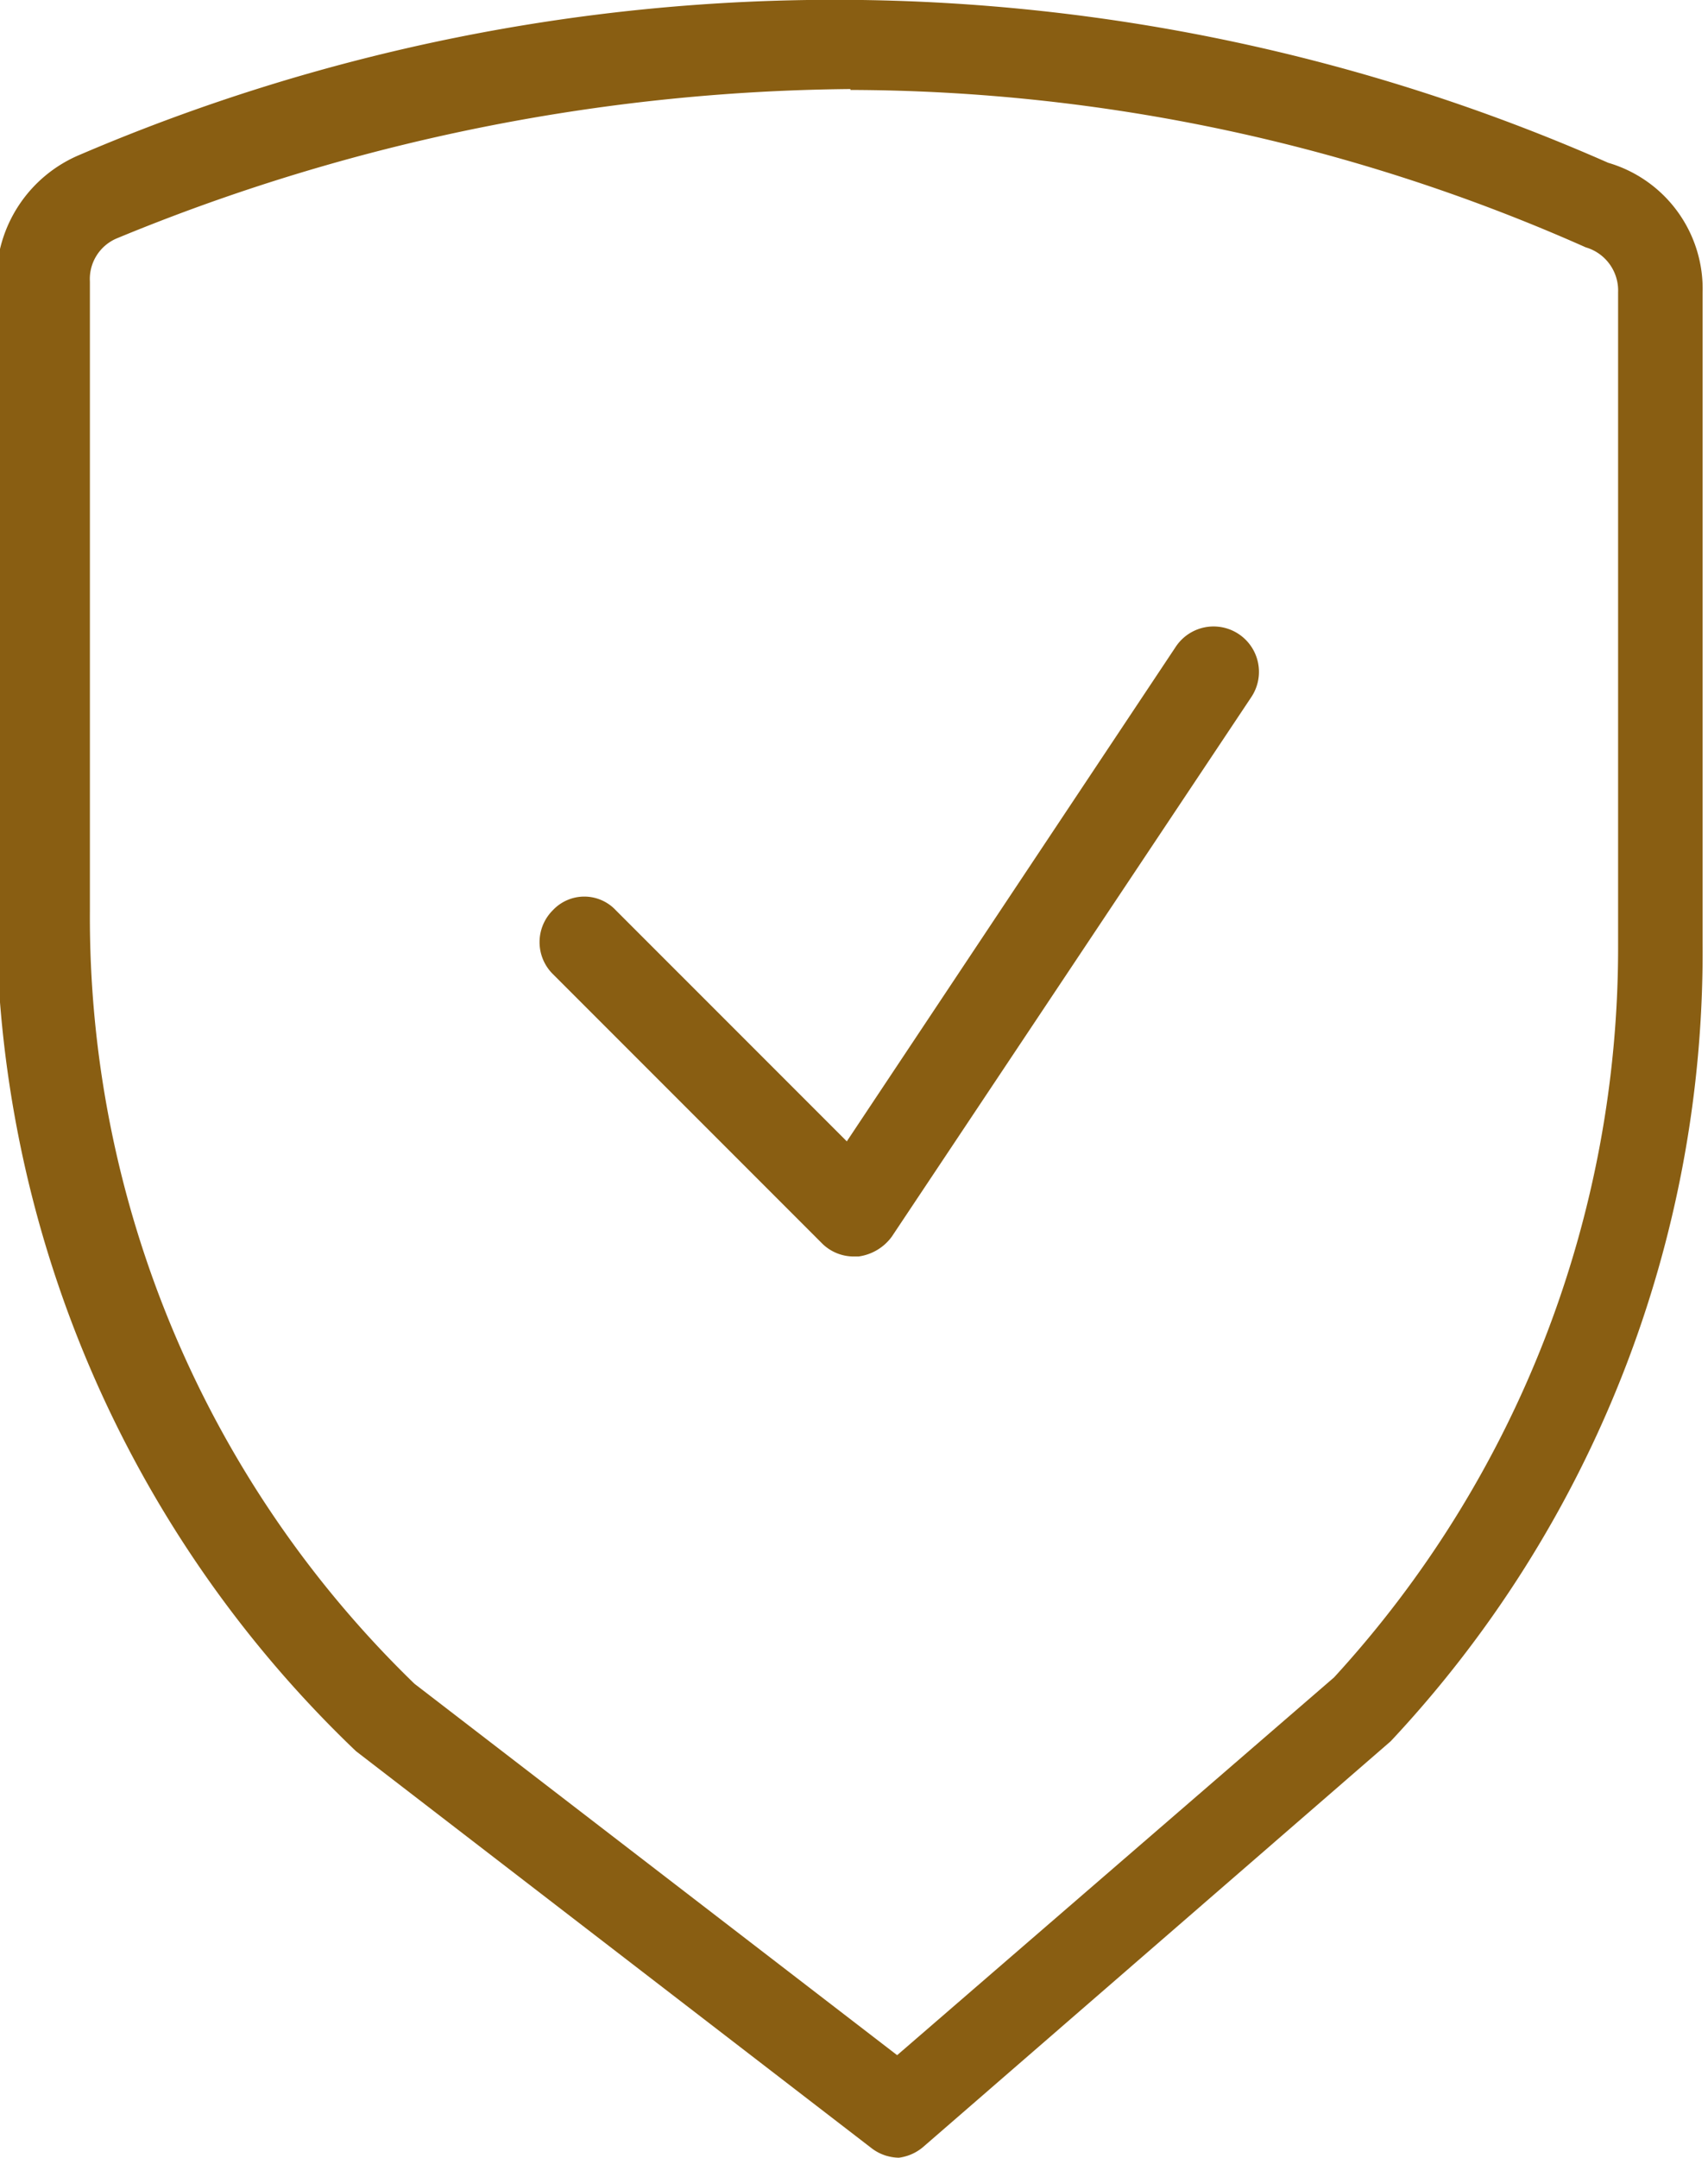
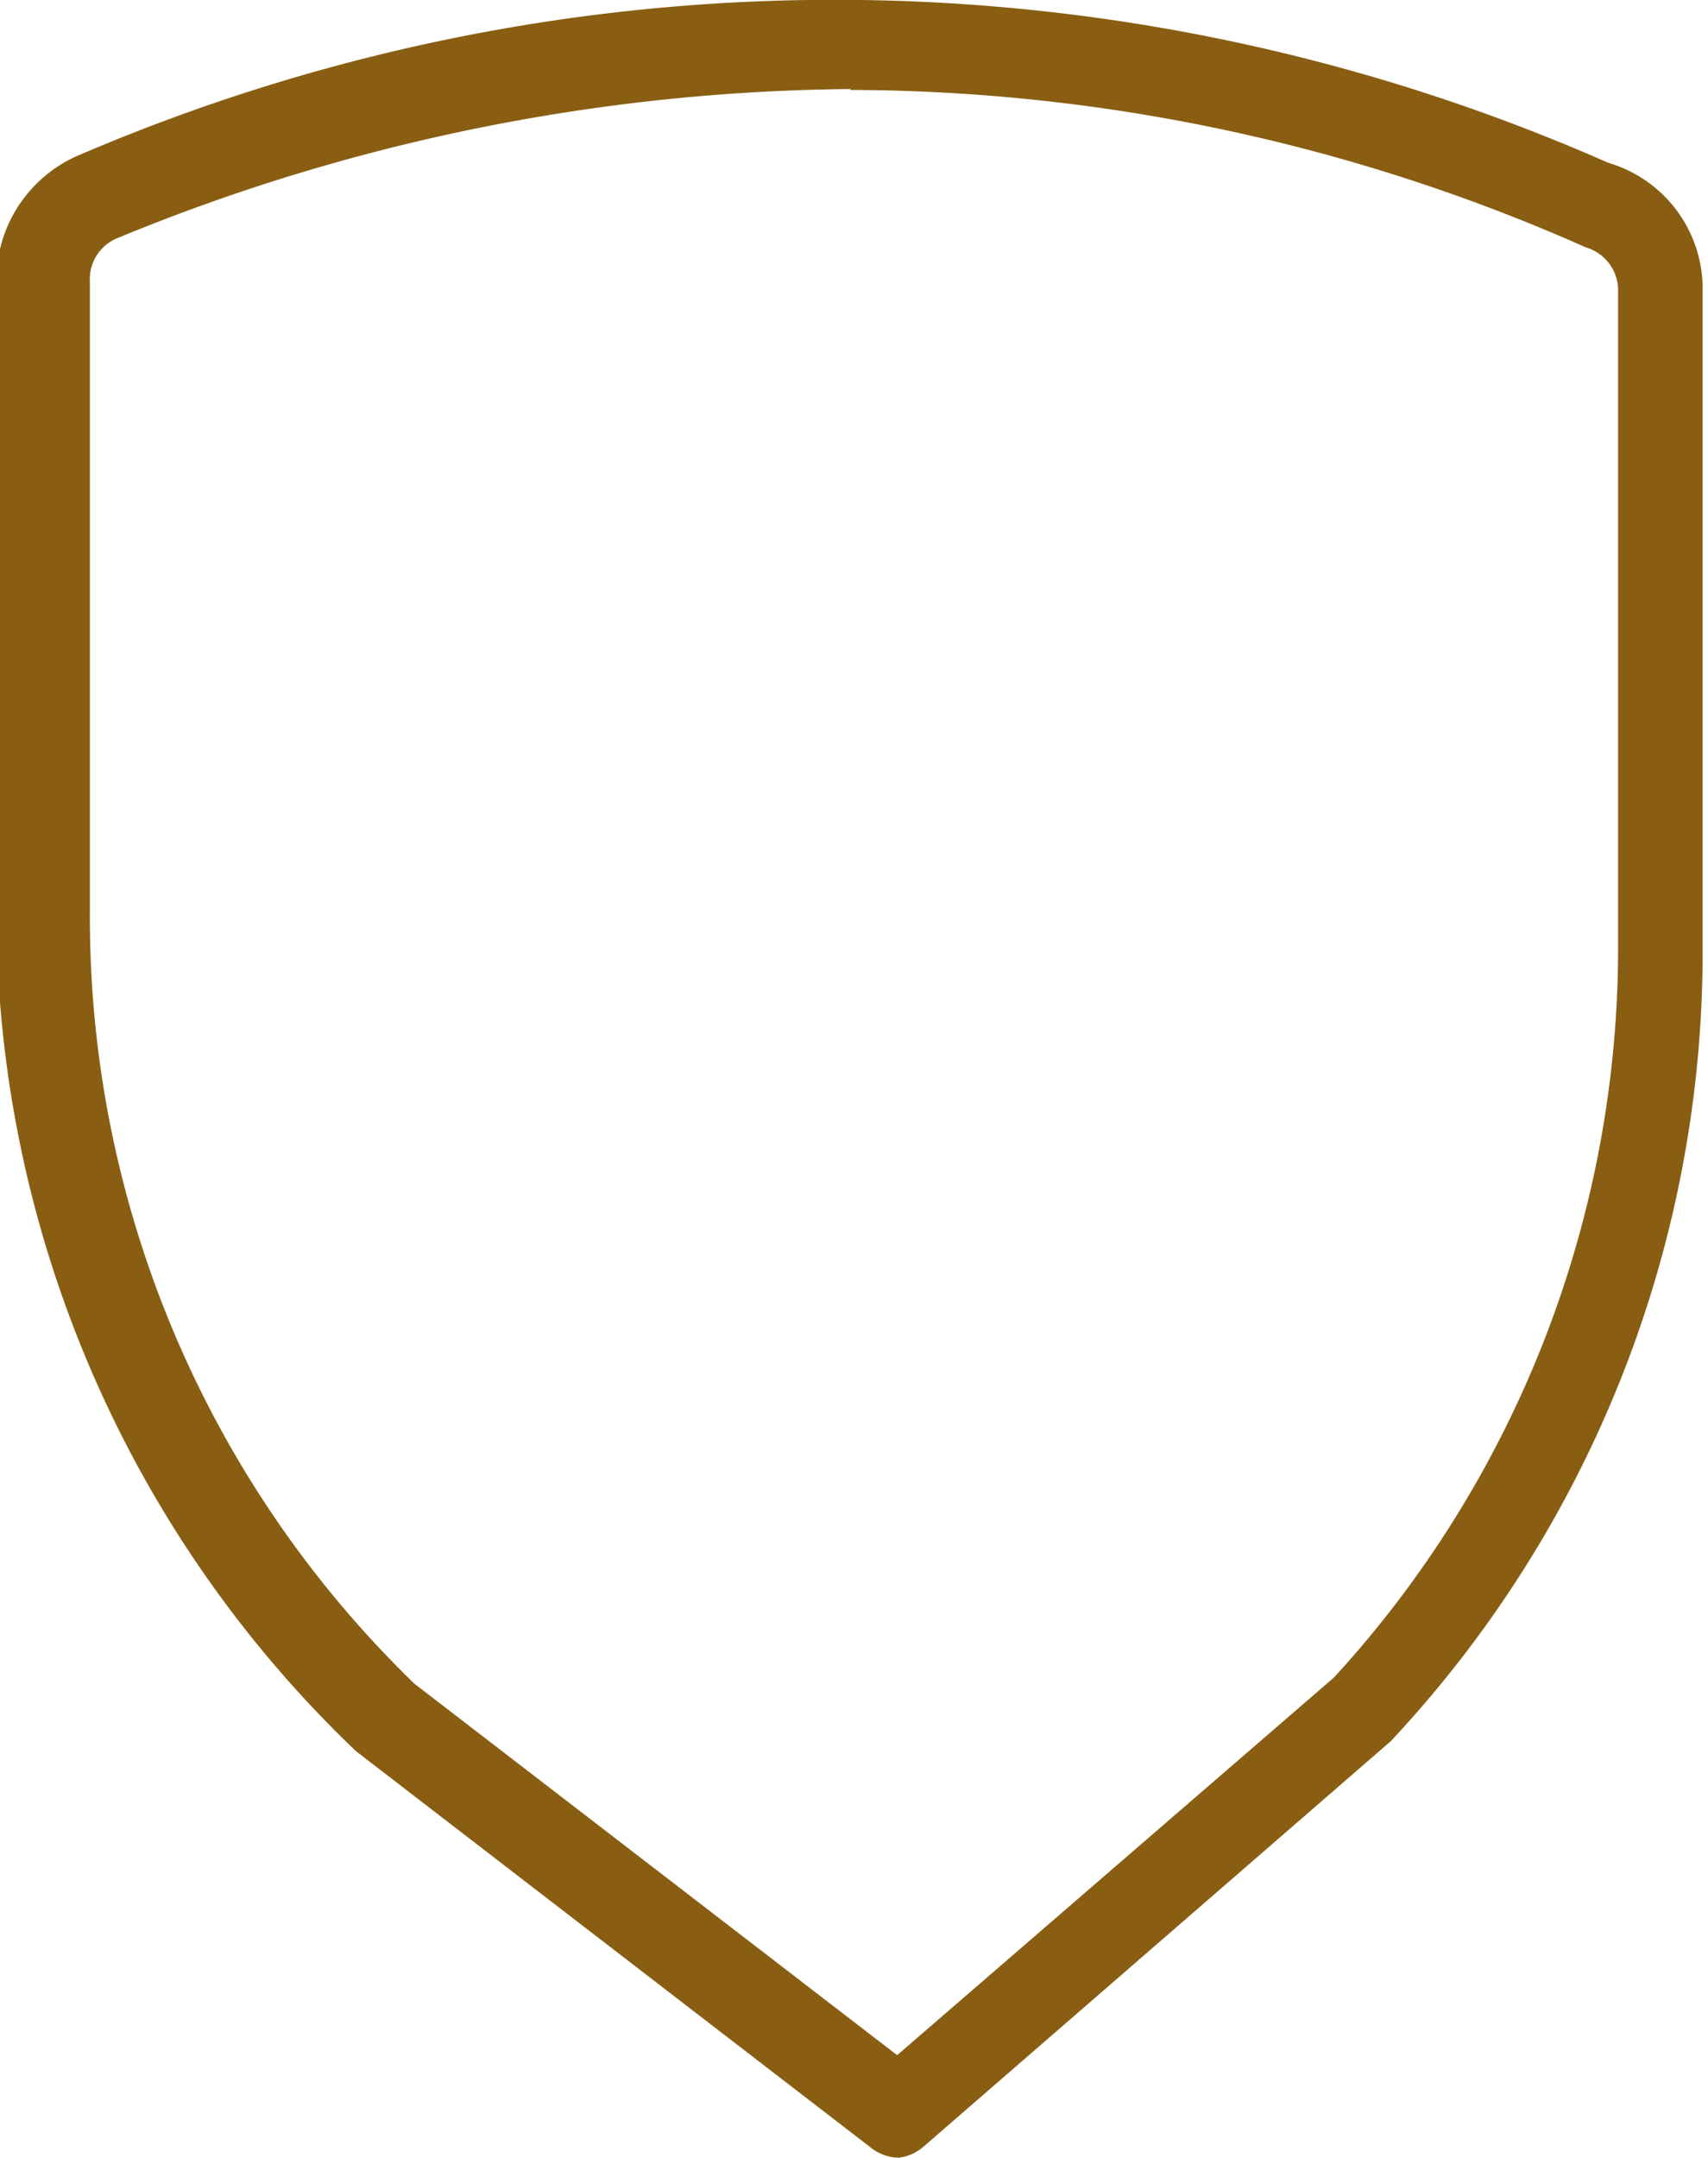
<svg xmlns="http://www.w3.org/2000/svg" id="Режим_изоляции" data-name="Режим изоляции" viewBox="0 0 19 23.99">
  <defs>
    <style> .cls-1 { fill: #895e12; } </style>
  </defs>
  <title>preim2654545</title>
  <g>
    <path class="cls-1" d="M11.25,23.86a.51.51,0,0,1-.31-.11L5.21,19.34a12.91,12.91,0,0,1-4-9.35V3a1.51,1.51,0,0,1,.93-1.41,21.33,21.33,0,0,1,17,.09,1.46,1.46,0,0,1,1.05,1.44v7.25a12.83,12.83,0,0,1-3.47,8.86l-5.2,4.51A.52.52,0,0,1,11.25,23.86Zm-.54-23A21.85,21.85,0,0,0,2.55,2.52a.49.49,0,0,0-.3.48v7a11.86,11.86,0,0,0,3.61,8.59l5.37,4.13,4.86-4.2a12,12,0,0,0,3.16-8.14V3.12a.5.5,0,0,0-.36-.5A20.27,20.27,0,0,0,10.71.87Z" transform="translate(-1.25 0.13)" />
-     <path class="cls-1" d="M10.75,13.84a.5.5,0,0,1-.35-.14l-3-3a.5.5,0,0,1,0-.71.48.48,0,0,1,.7,0l2.57,2.57,3.66-5.5a.5.5,0,0,1,.84.56l-4,6a.55.55,0,0,1-.37.22Z" transform="translate(-1.25 0.13)" />
  </g>
</svg>